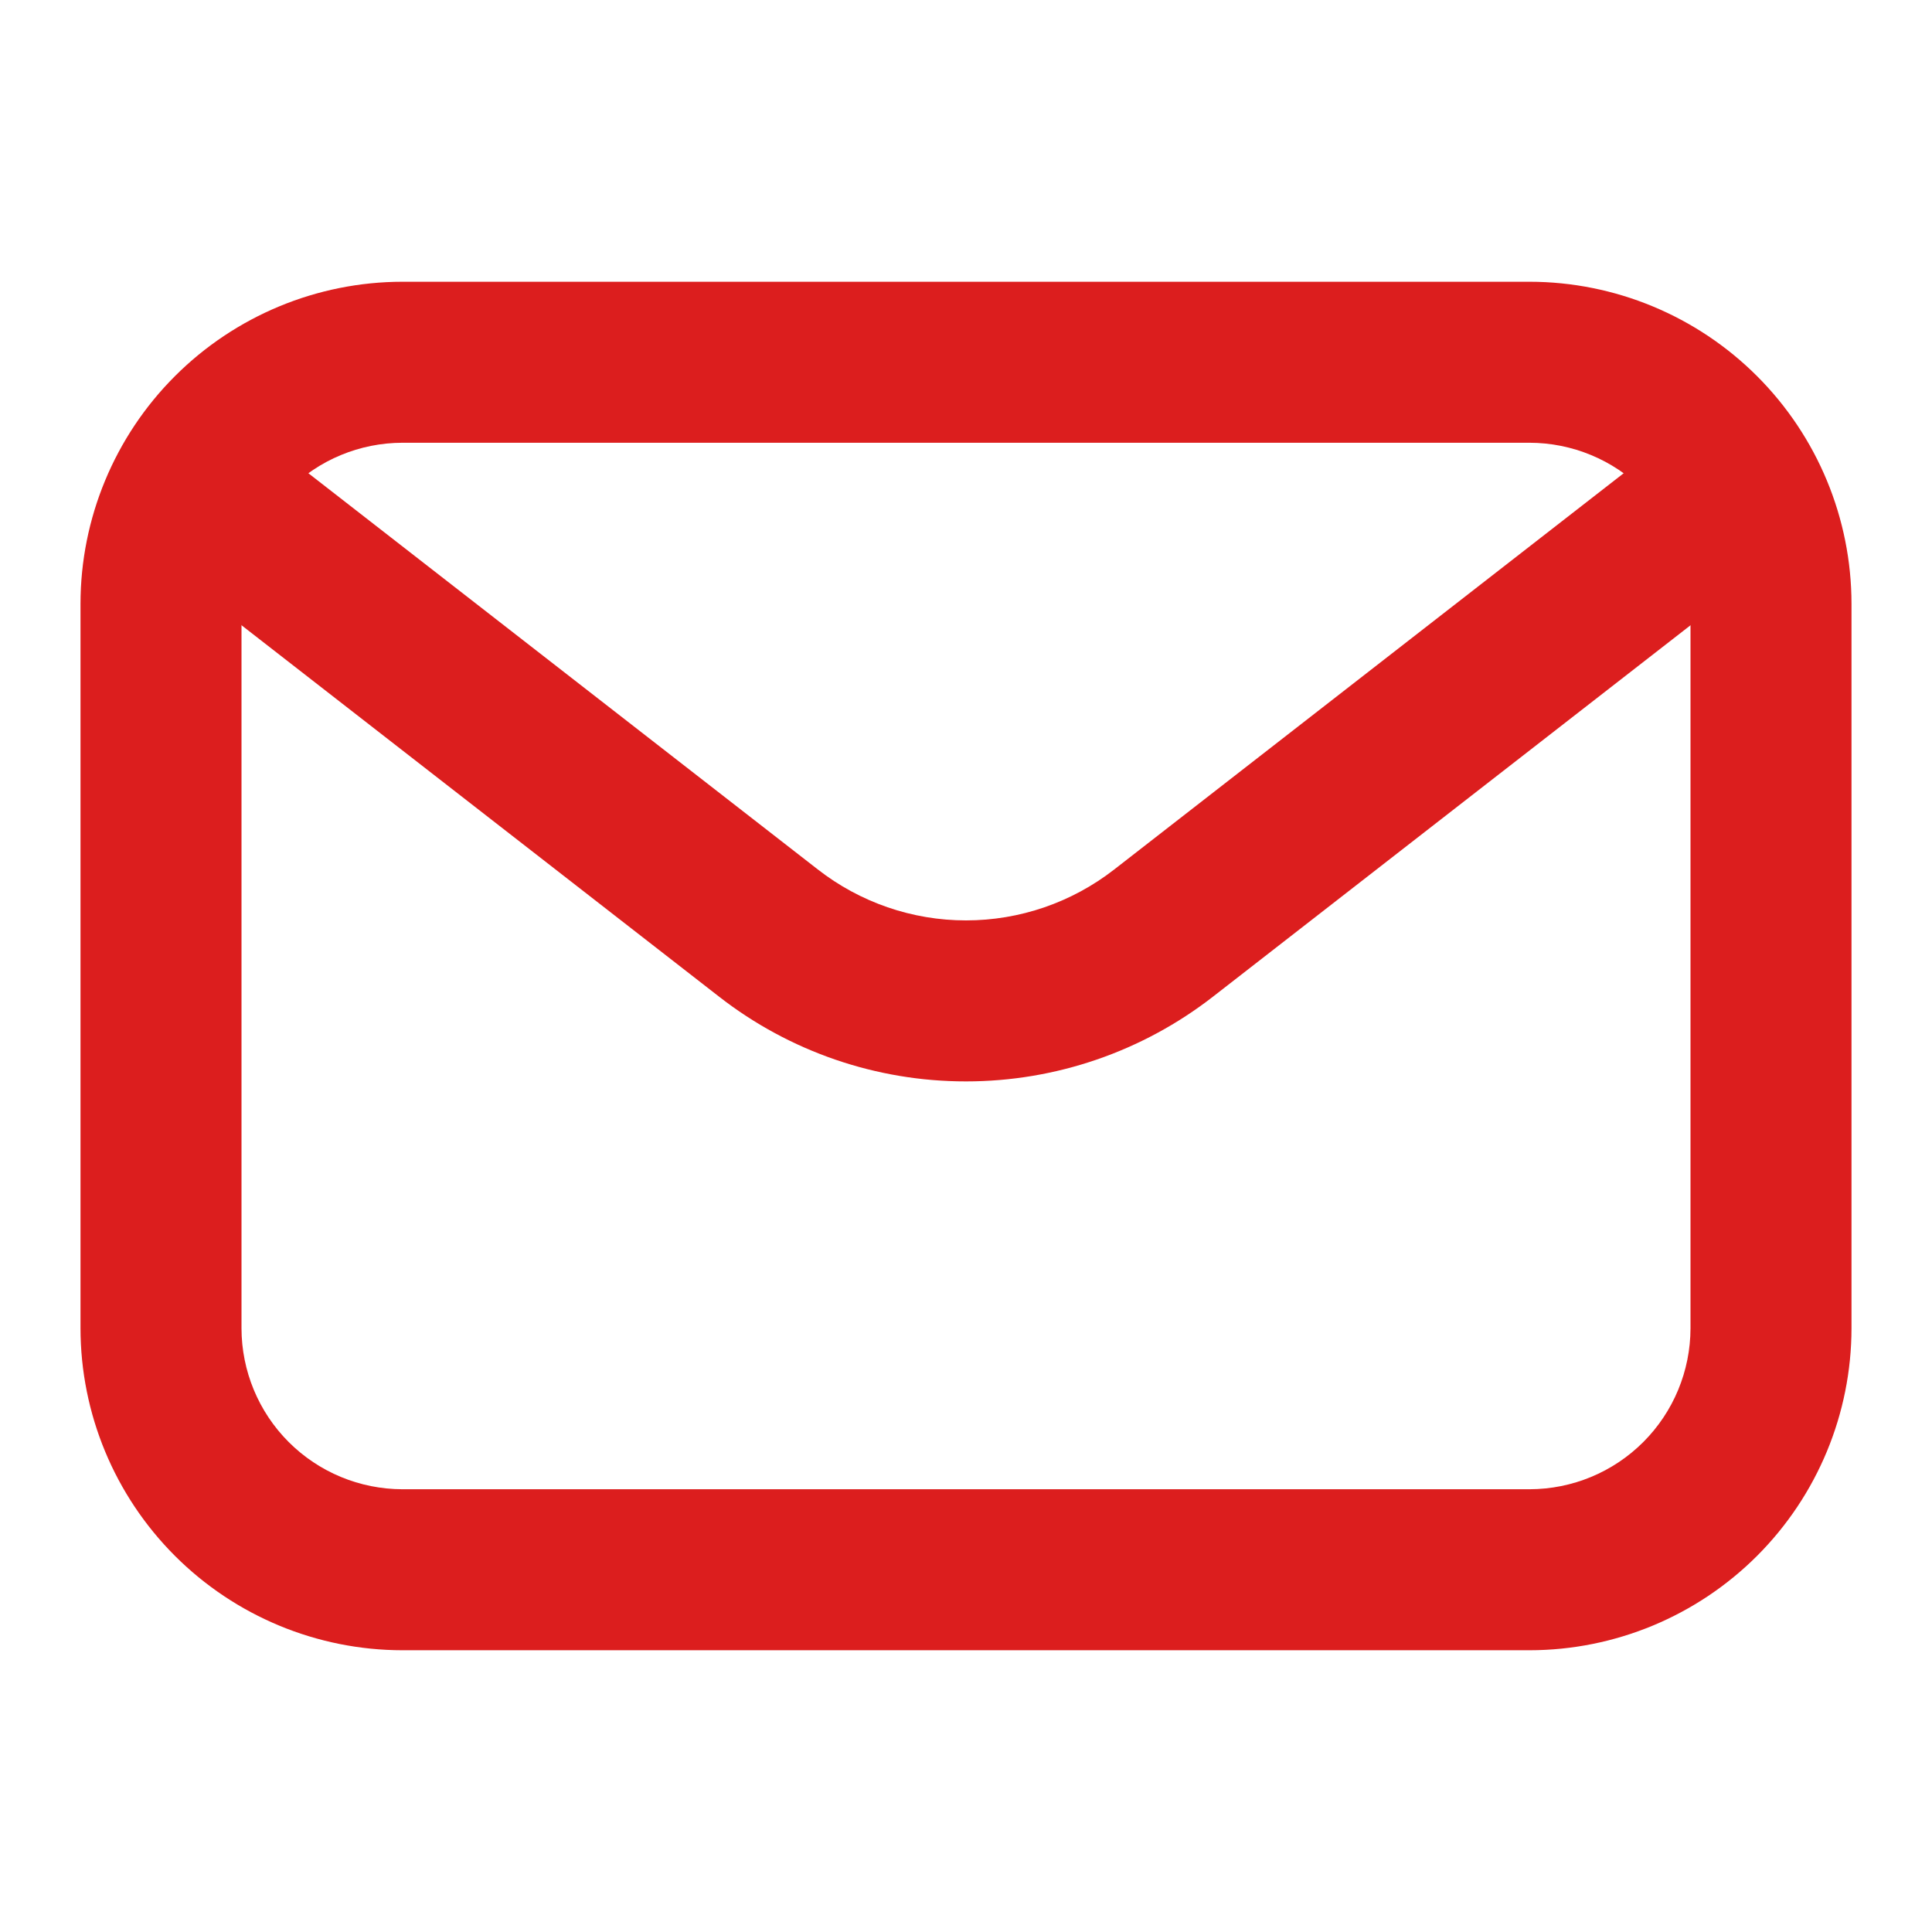
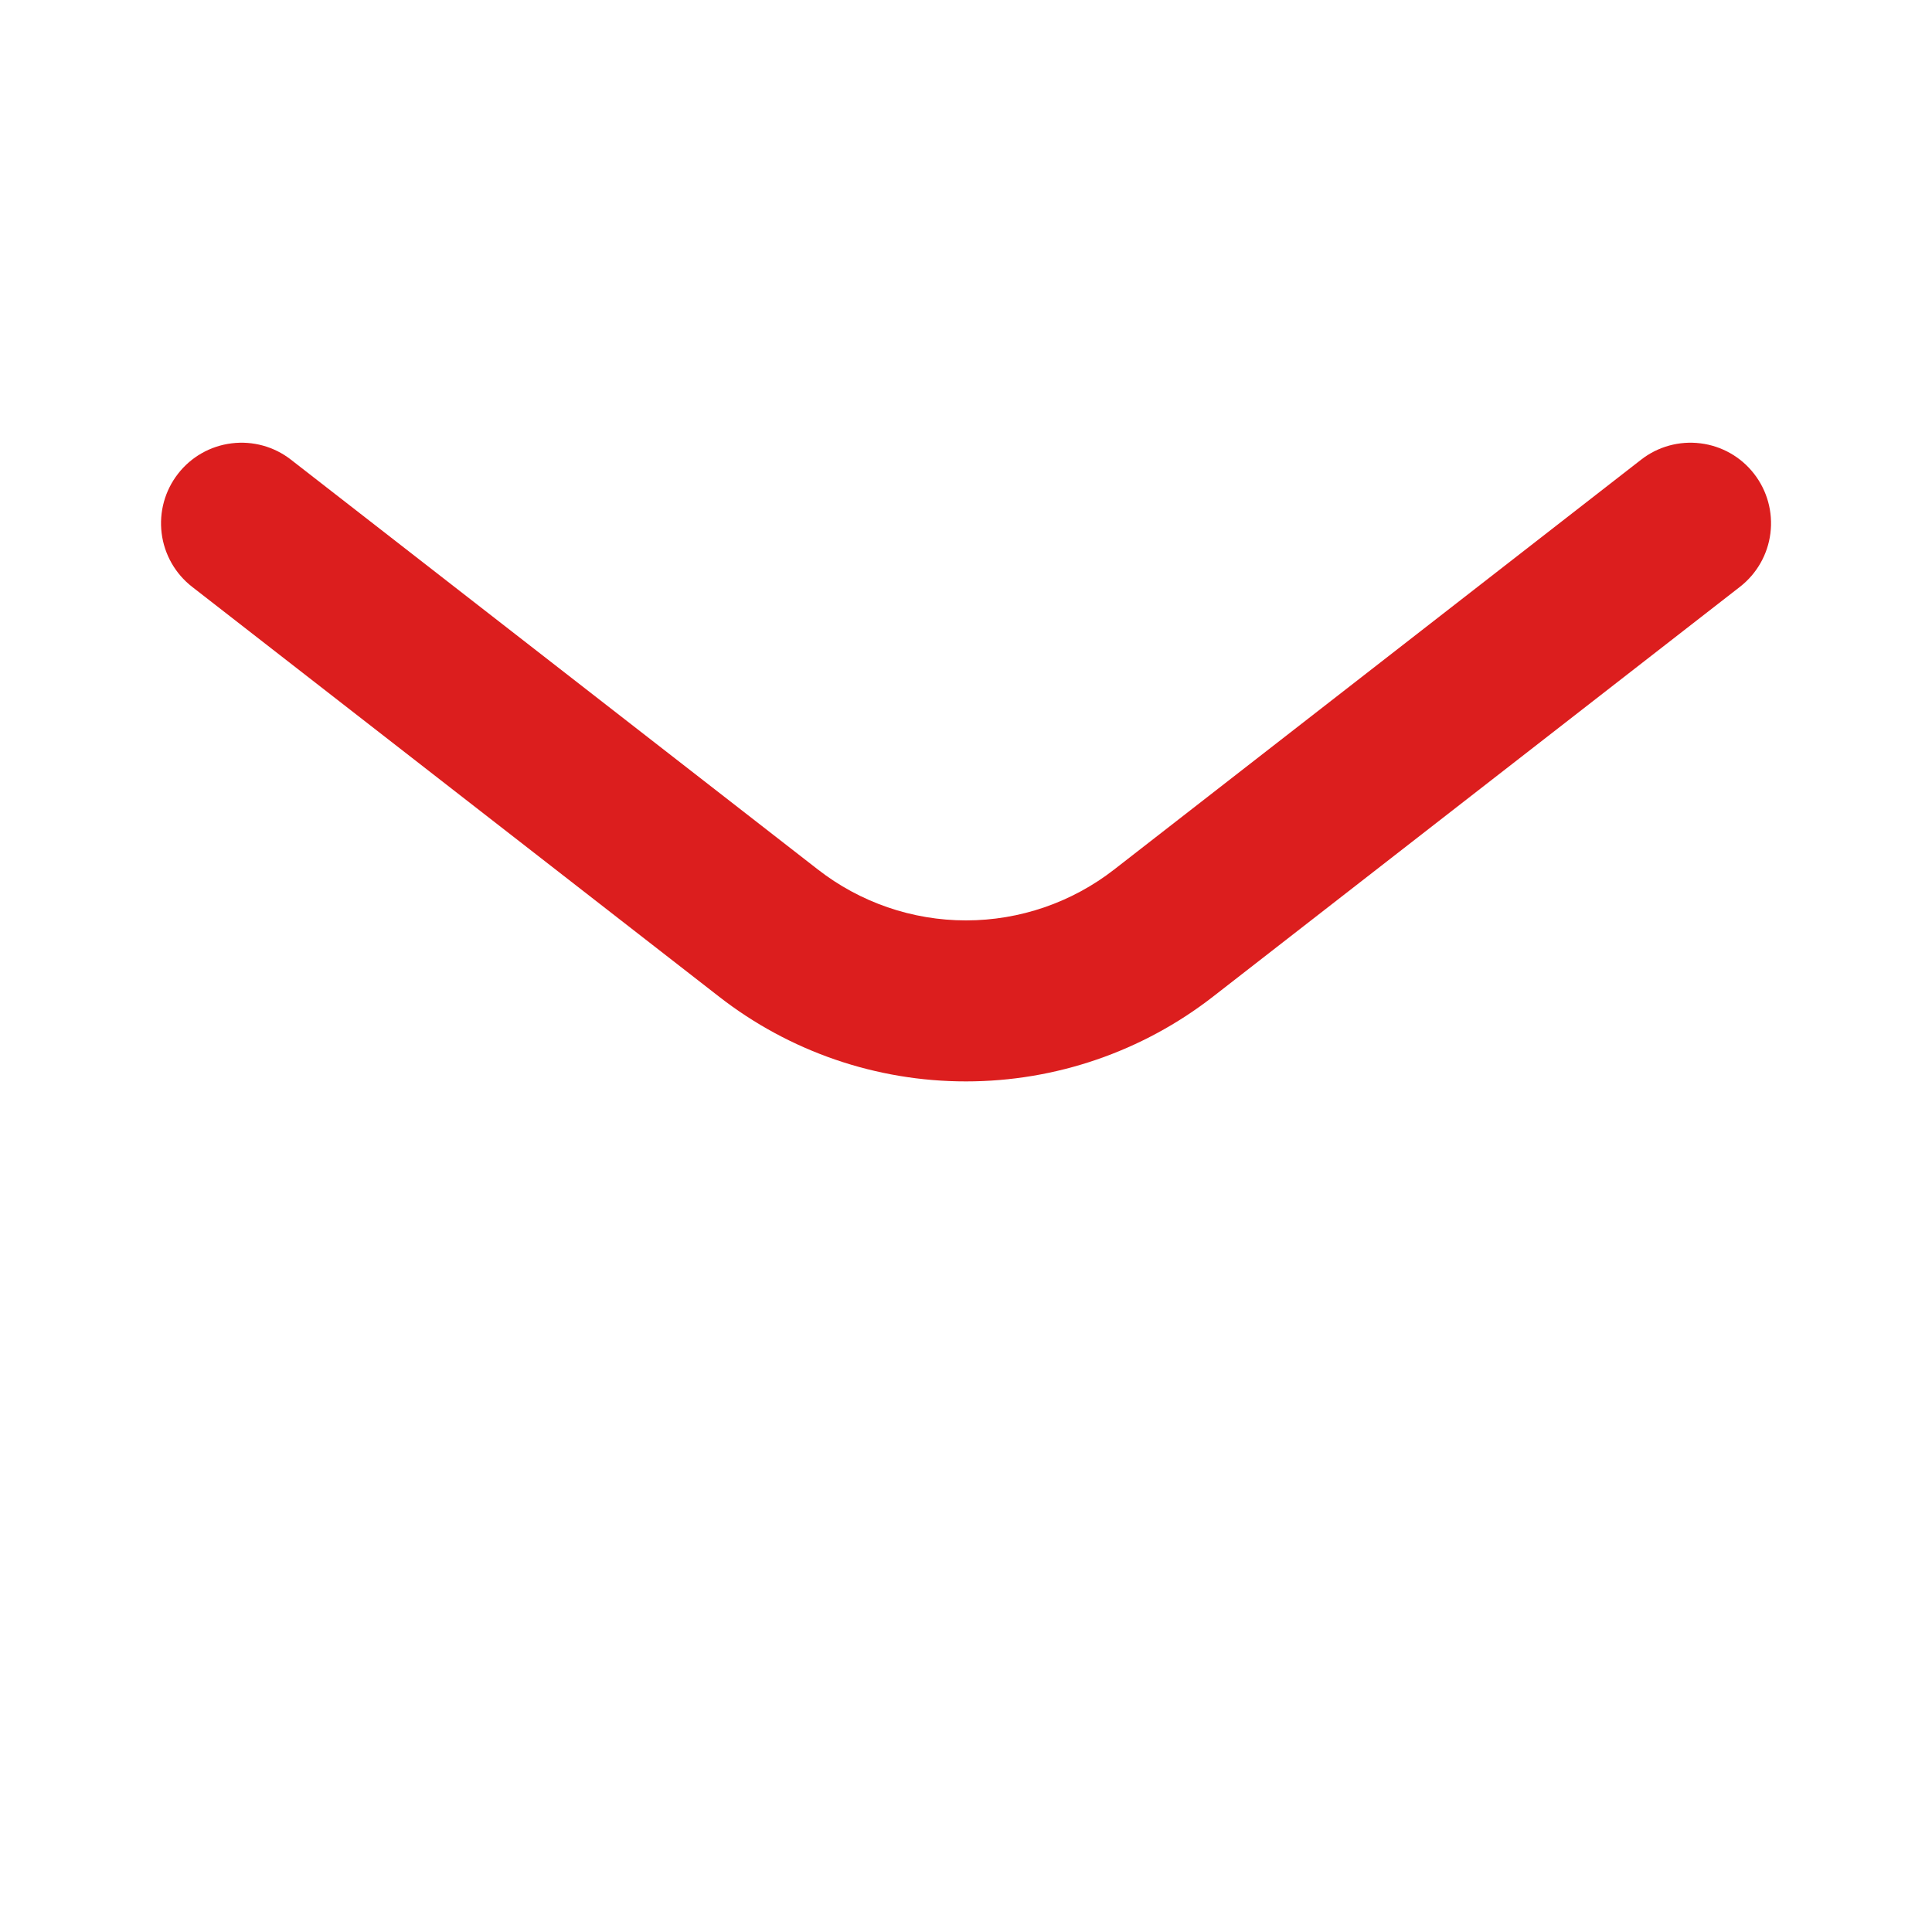
<svg xmlns="http://www.w3.org/2000/svg" width="30" height="30" viewBox="0 0 30 30" fill="none">
-   <path d="M23.75 25.625H6.25C4.924 25.624 3.653 25.096 2.716 24.159C1.779 23.222 1.251 21.951 1.25 20.625V9.375C1.251 8.049 1.779 6.778 2.716 5.841C3.653 4.904 4.924 4.376 6.25 4.375H23.75C25.076 4.376 26.347 4.904 27.284 5.841C28.221 6.778 28.749 8.049 28.75 9.375V20.625C28.749 21.951 28.221 23.222 27.284 24.159C26.347 25.096 25.076 25.624 23.75 25.625ZM6.25 6.875C5.587 6.876 4.952 7.139 4.483 7.608C4.014 8.077 3.751 8.712 3.75 9.375V20.625C3.751 21.288 4.014 21.923 4.483 22.392C4.952 22.861 5.587 23.124 6.25 23.125H23.75C24.413 23.124 25.048 22.861 25.517 22.392C25.986 21.923 26.249 21.288 26.25 20.625V9.375C26.249 8.712 25.986 8.077 25.517 7.608C25.048 7.139 24.413 6.876 23.75 6.875H6.25Z" fill="#DC1E1E" />
  <path d="M15.001 16.792C13.61 16.793 12.259 16.329 11.163 15.474L2.983 9.112C2.721 8.908 2.551 8.609 2.51 8.28C2.469 7.951 2.56 7.619 2.764 7.357C2.967 7.095 3.266 6.925 3.596 6.884C3.925 6.843 4.257 6.934 4.518 7.138L12.698 13.5C13.356 14.013 14.166 14.292 15 14.292C15.835 14.292 16.645 14.013 17.303 13.5L25.483 7.138C25.744 6.934 26.076 6.843 26.405 6.884C26.735 6.925 27.034 7.095 27.237 7.357C27.441 7.619 27.532 7.951 27.491 8.28C27.45 8.609 27.28 8.908 27.018 9.112L18.838 15.474C17.741 16.328 16.391 16.792 15.001 16.792Z" fill="#DC1E1E" />
</svg>